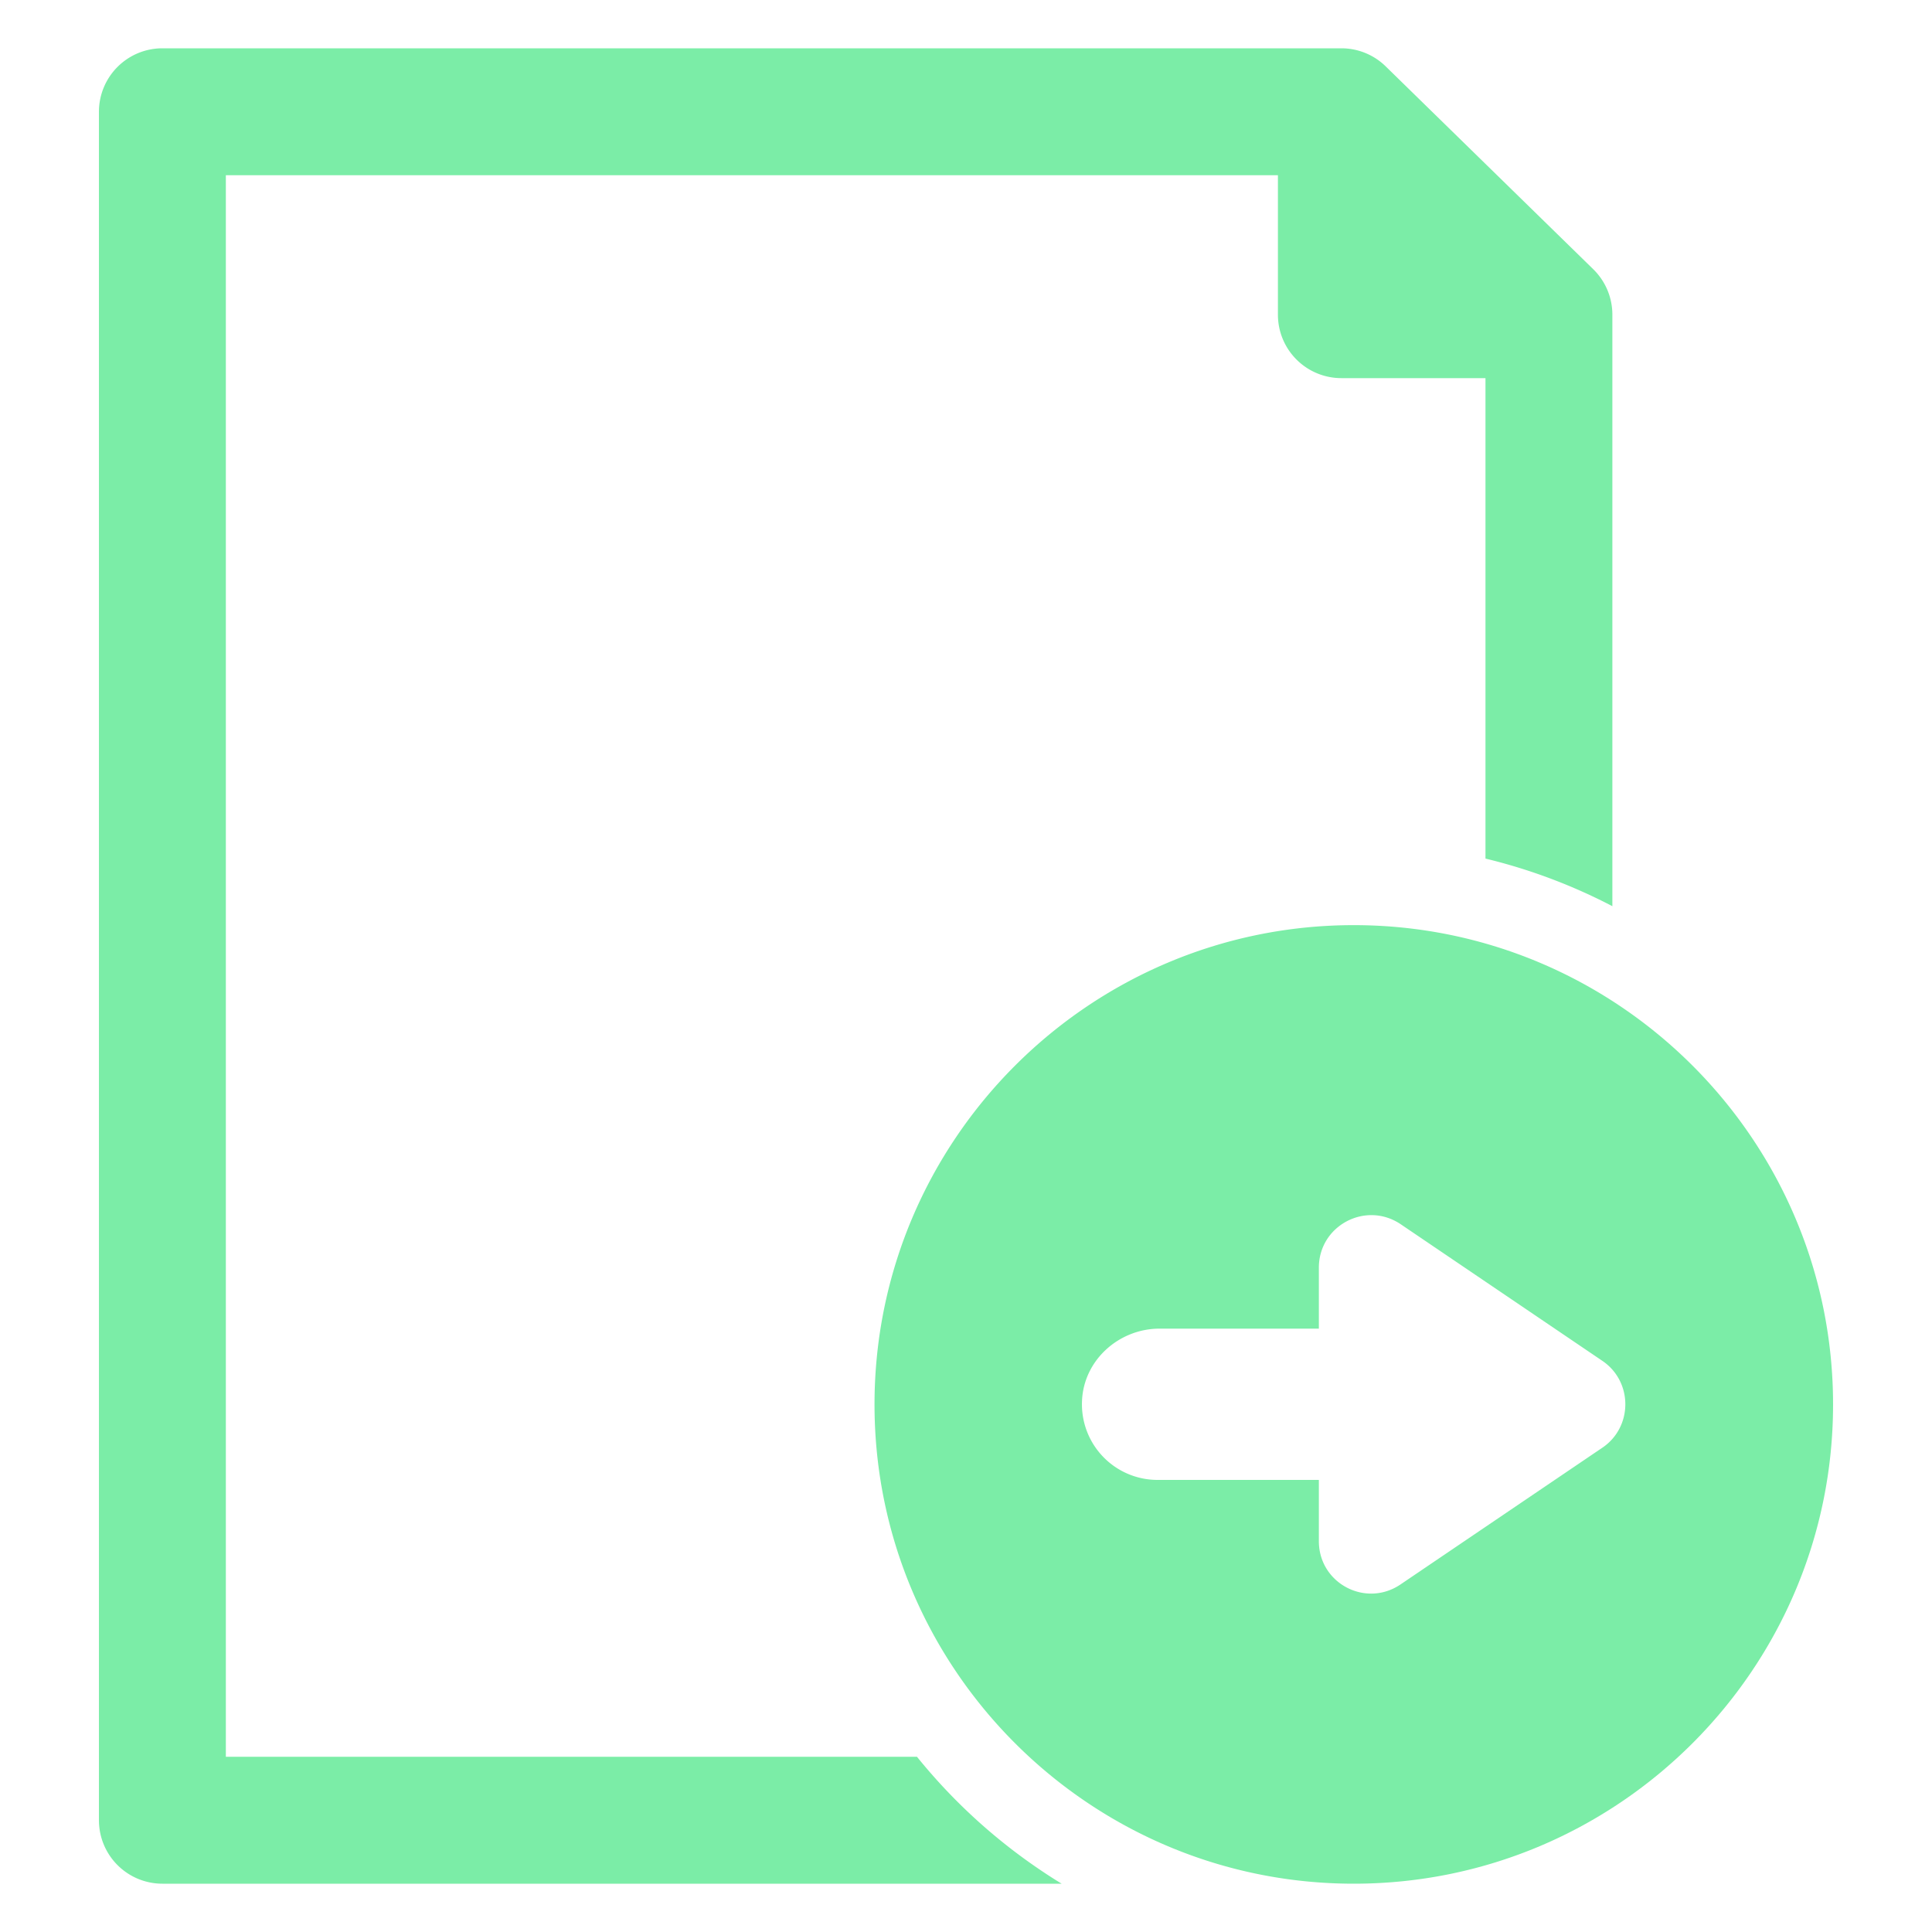
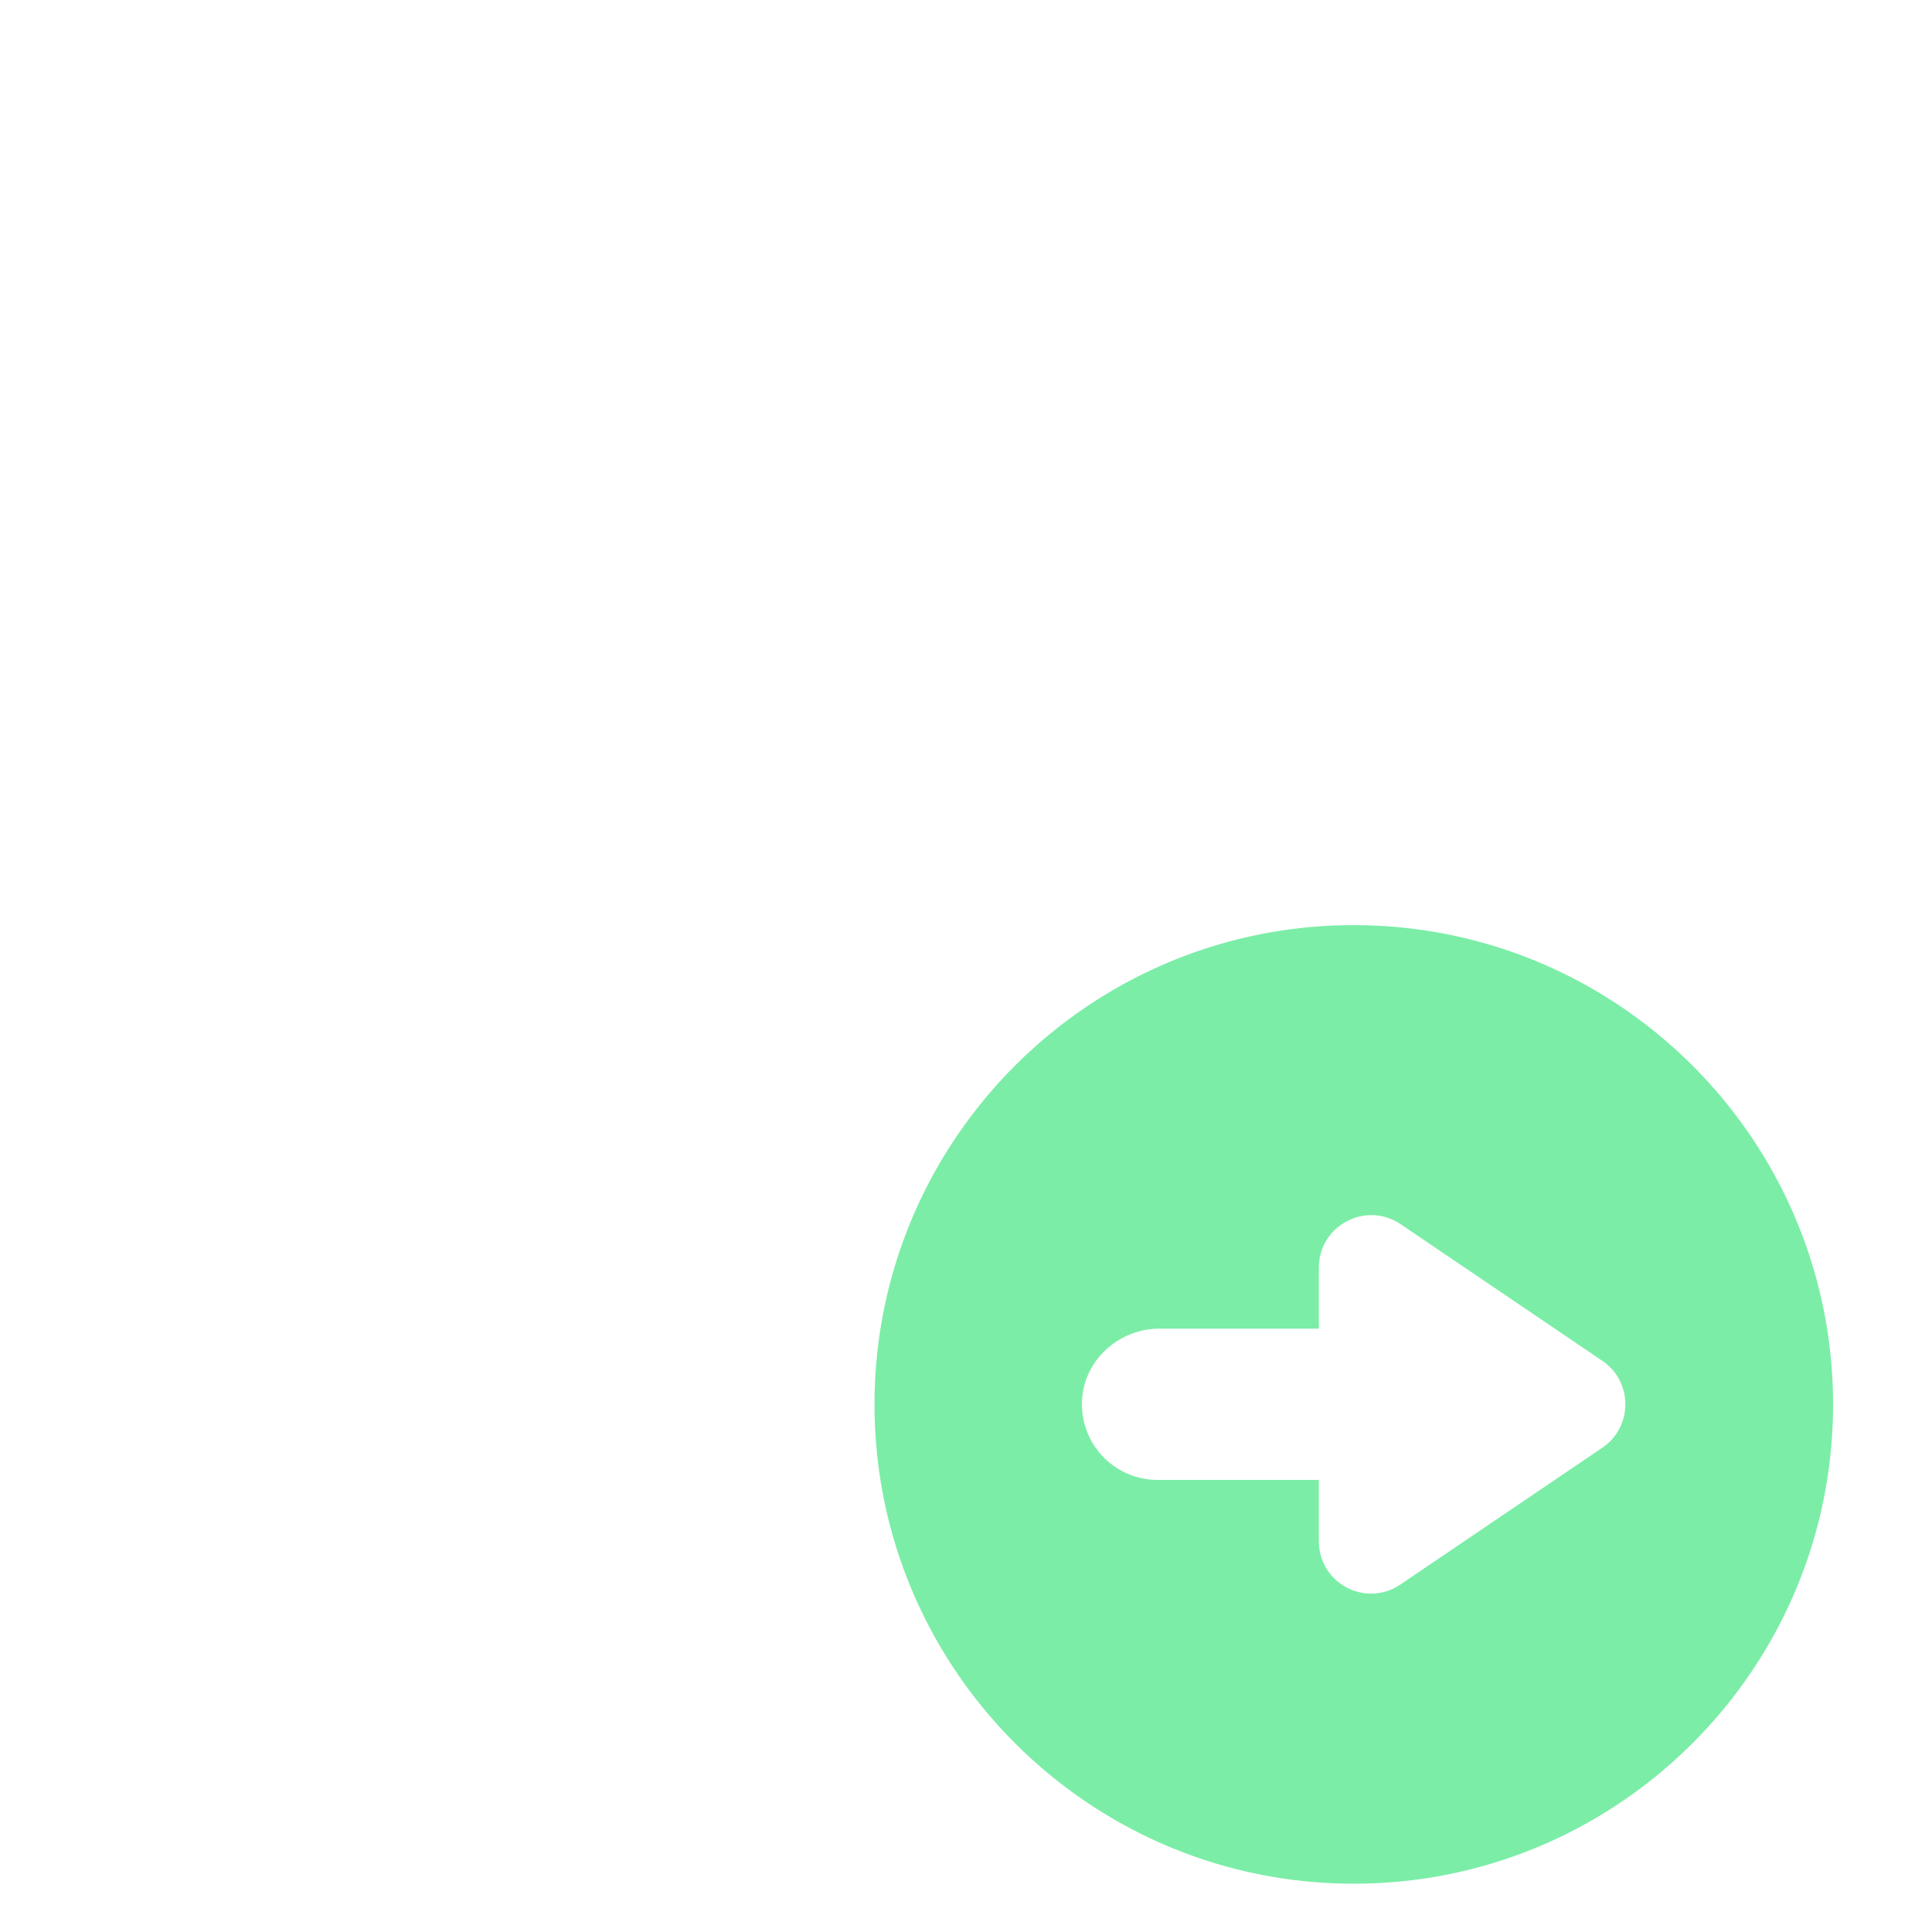
<svg xmlns="http://www.w3.org/2000/svg" version="1.1" width="512" height="512" x="0" y="0" viewBox="0 0 100 100" style="enable-background:new 0 0 512 512" xml:space="preserve" class="">
  <g>
-     <path d="M47.463 90.931H11.69V9.07h54.455v7.218a3.284 3.284 0 0 0 3.283 3.284h7.46v24.868a28.874 28.874 0 0 1 6.568 2.464V16.286a3.29 3.29 0 0 0-.988-2.35L71.724 3.436A3.28 3.28 0 0 0 69.43 2.5H8.406a3.285 3.285 0 0 0-3.285 3.284v88.431A3.285 3.285 0 0 0 8.406 97.5H54.95a29.24 29.24 0 0 1-7.487-6.569z" fill="#7beda7" opacity="1" data-original="#000000" />
    <path d="M70.072 47.885c-13.683 0-24.807 11.125-24.807 24.808S56.389 97.5 70.072 97.5c13.683 0 24.807-11.124 24.807-24.807S83.755 47.885 70.072 47.885zm12.87 27.045-10.45 7.079c-1.807 1.226-4.228-.061-4.228-2.237V76.6h-8.351a3.913 3.913 0 0 1-3.907-4.106c.092-2.1 1.915-3.724 4.014-3.724h8.244v-3.156c0-2.176 2.42-3.463 4.229-2.253l10.45 7.08c1.578 1.072 1.578 3.416 0 4.489z" fill="#7beda7" opacity="1" data-original="#000000" />
  </g>
</svg>